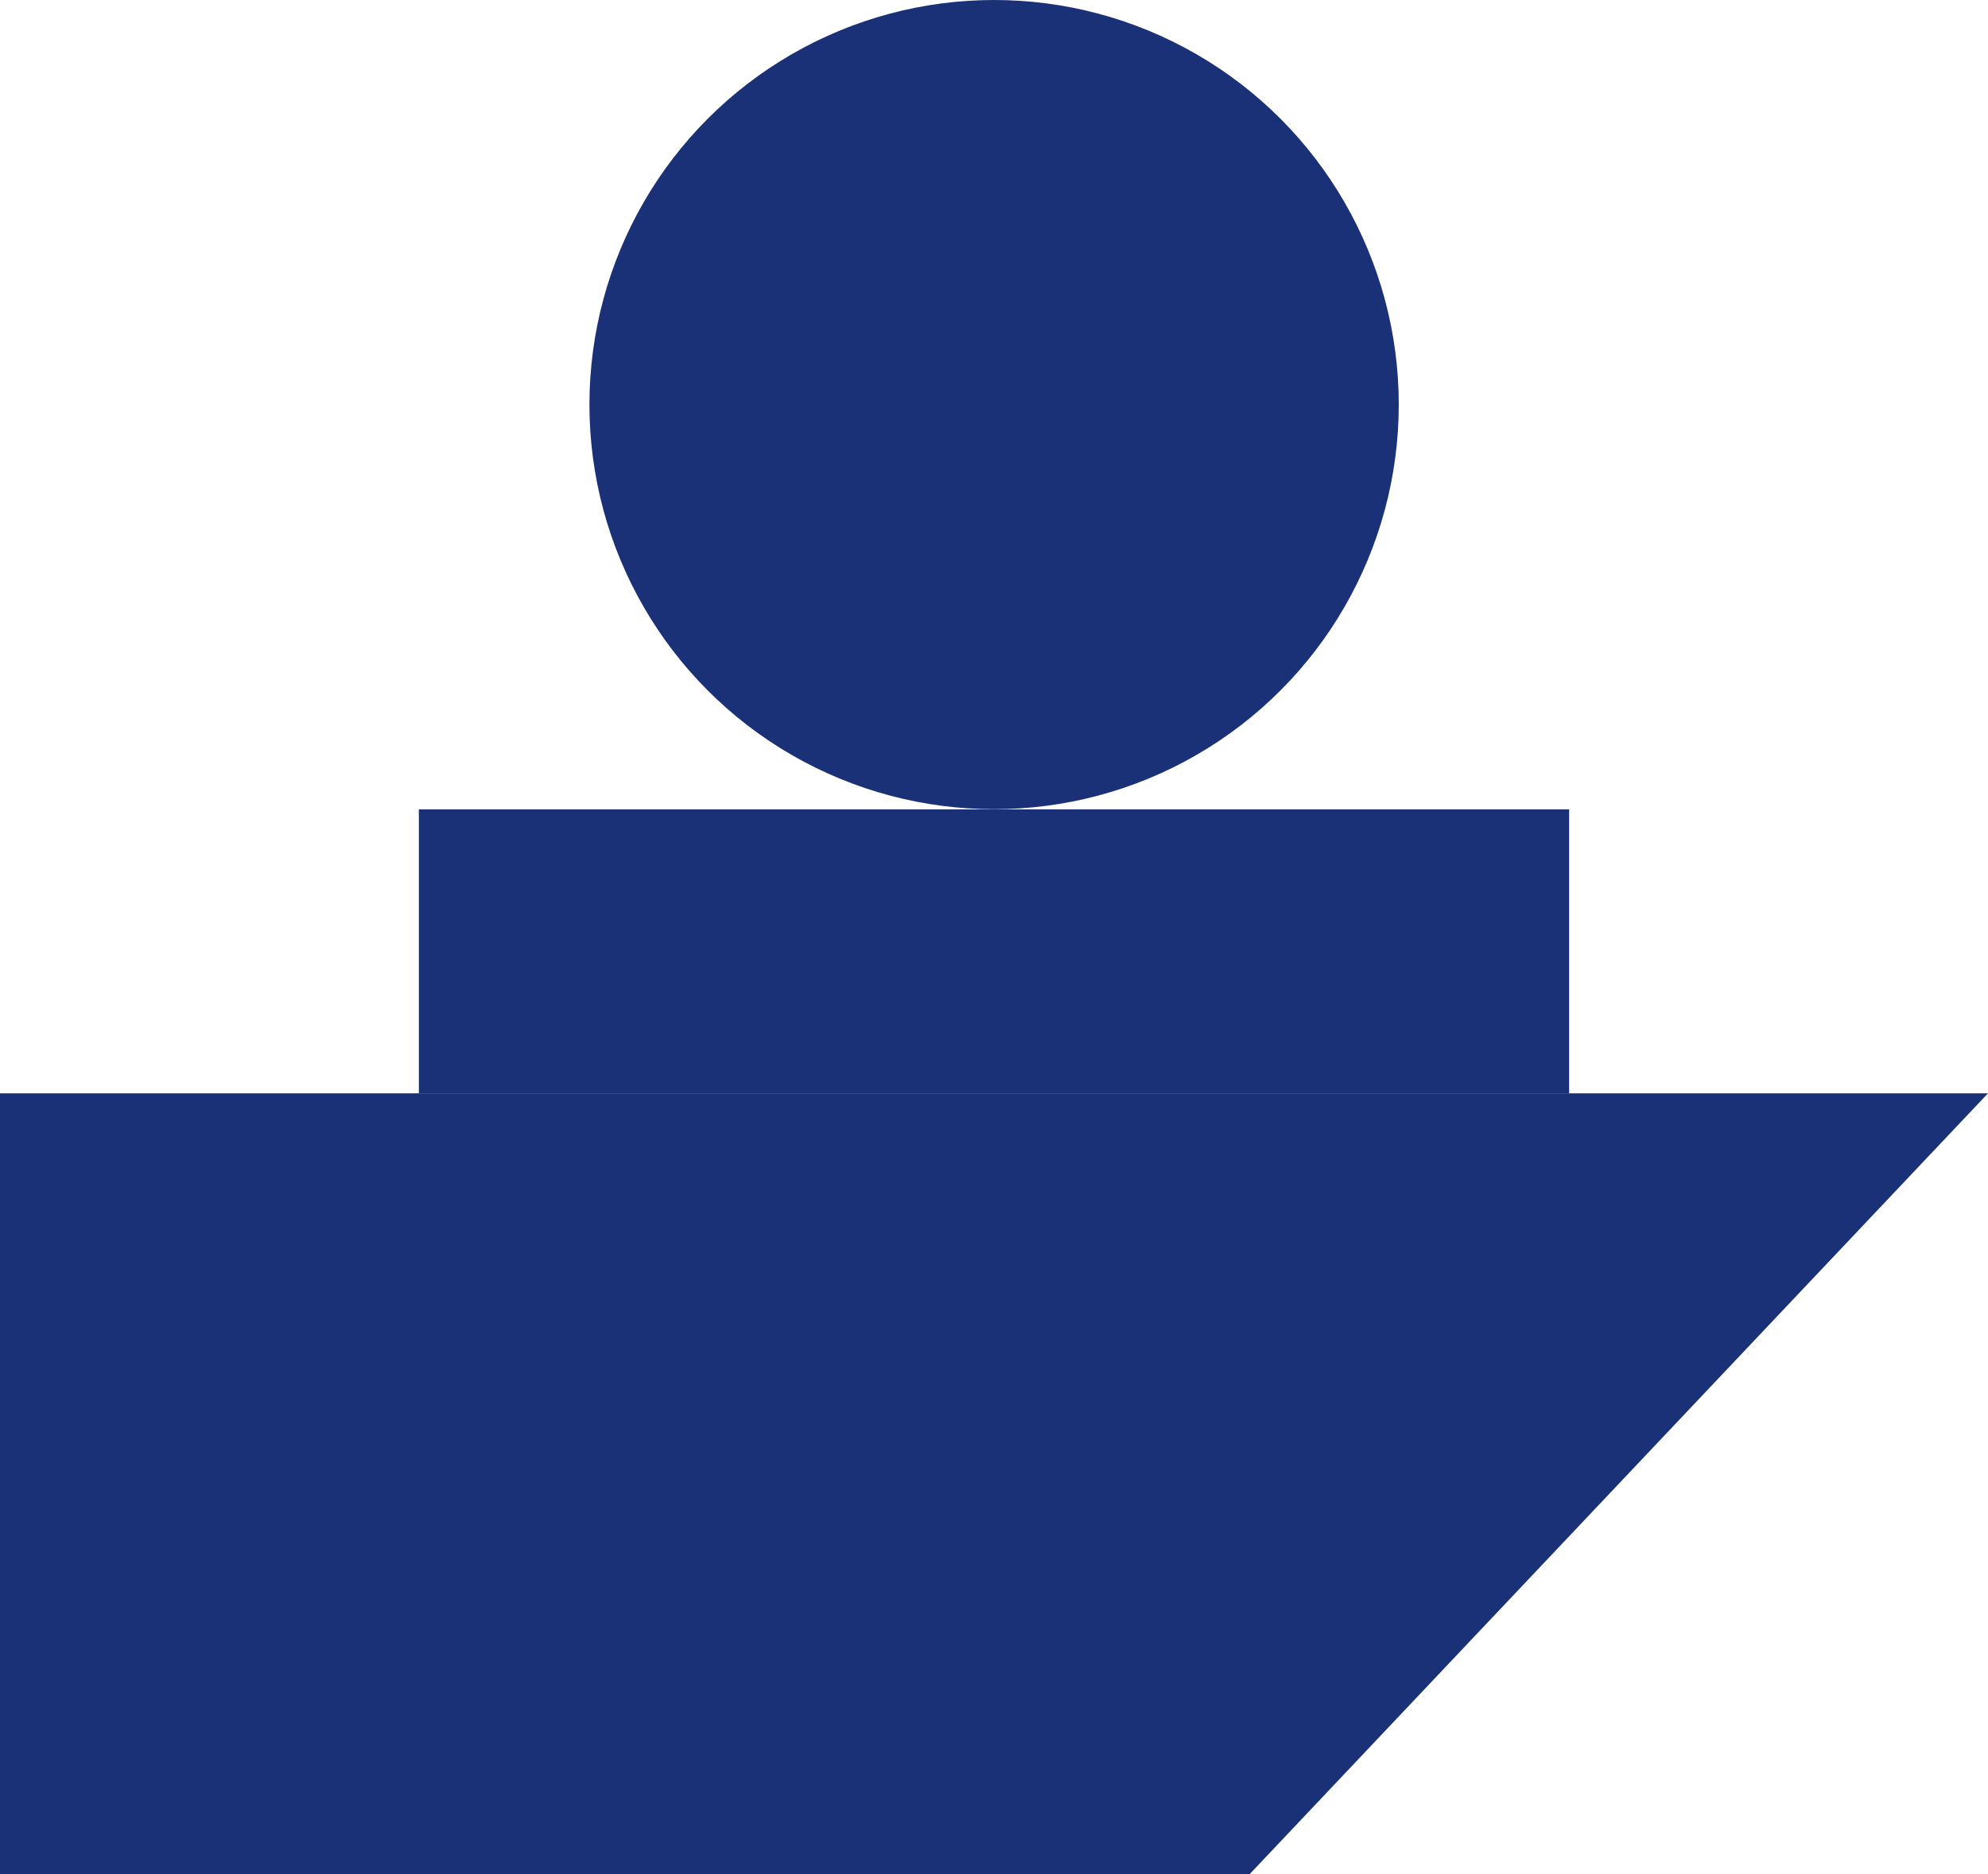
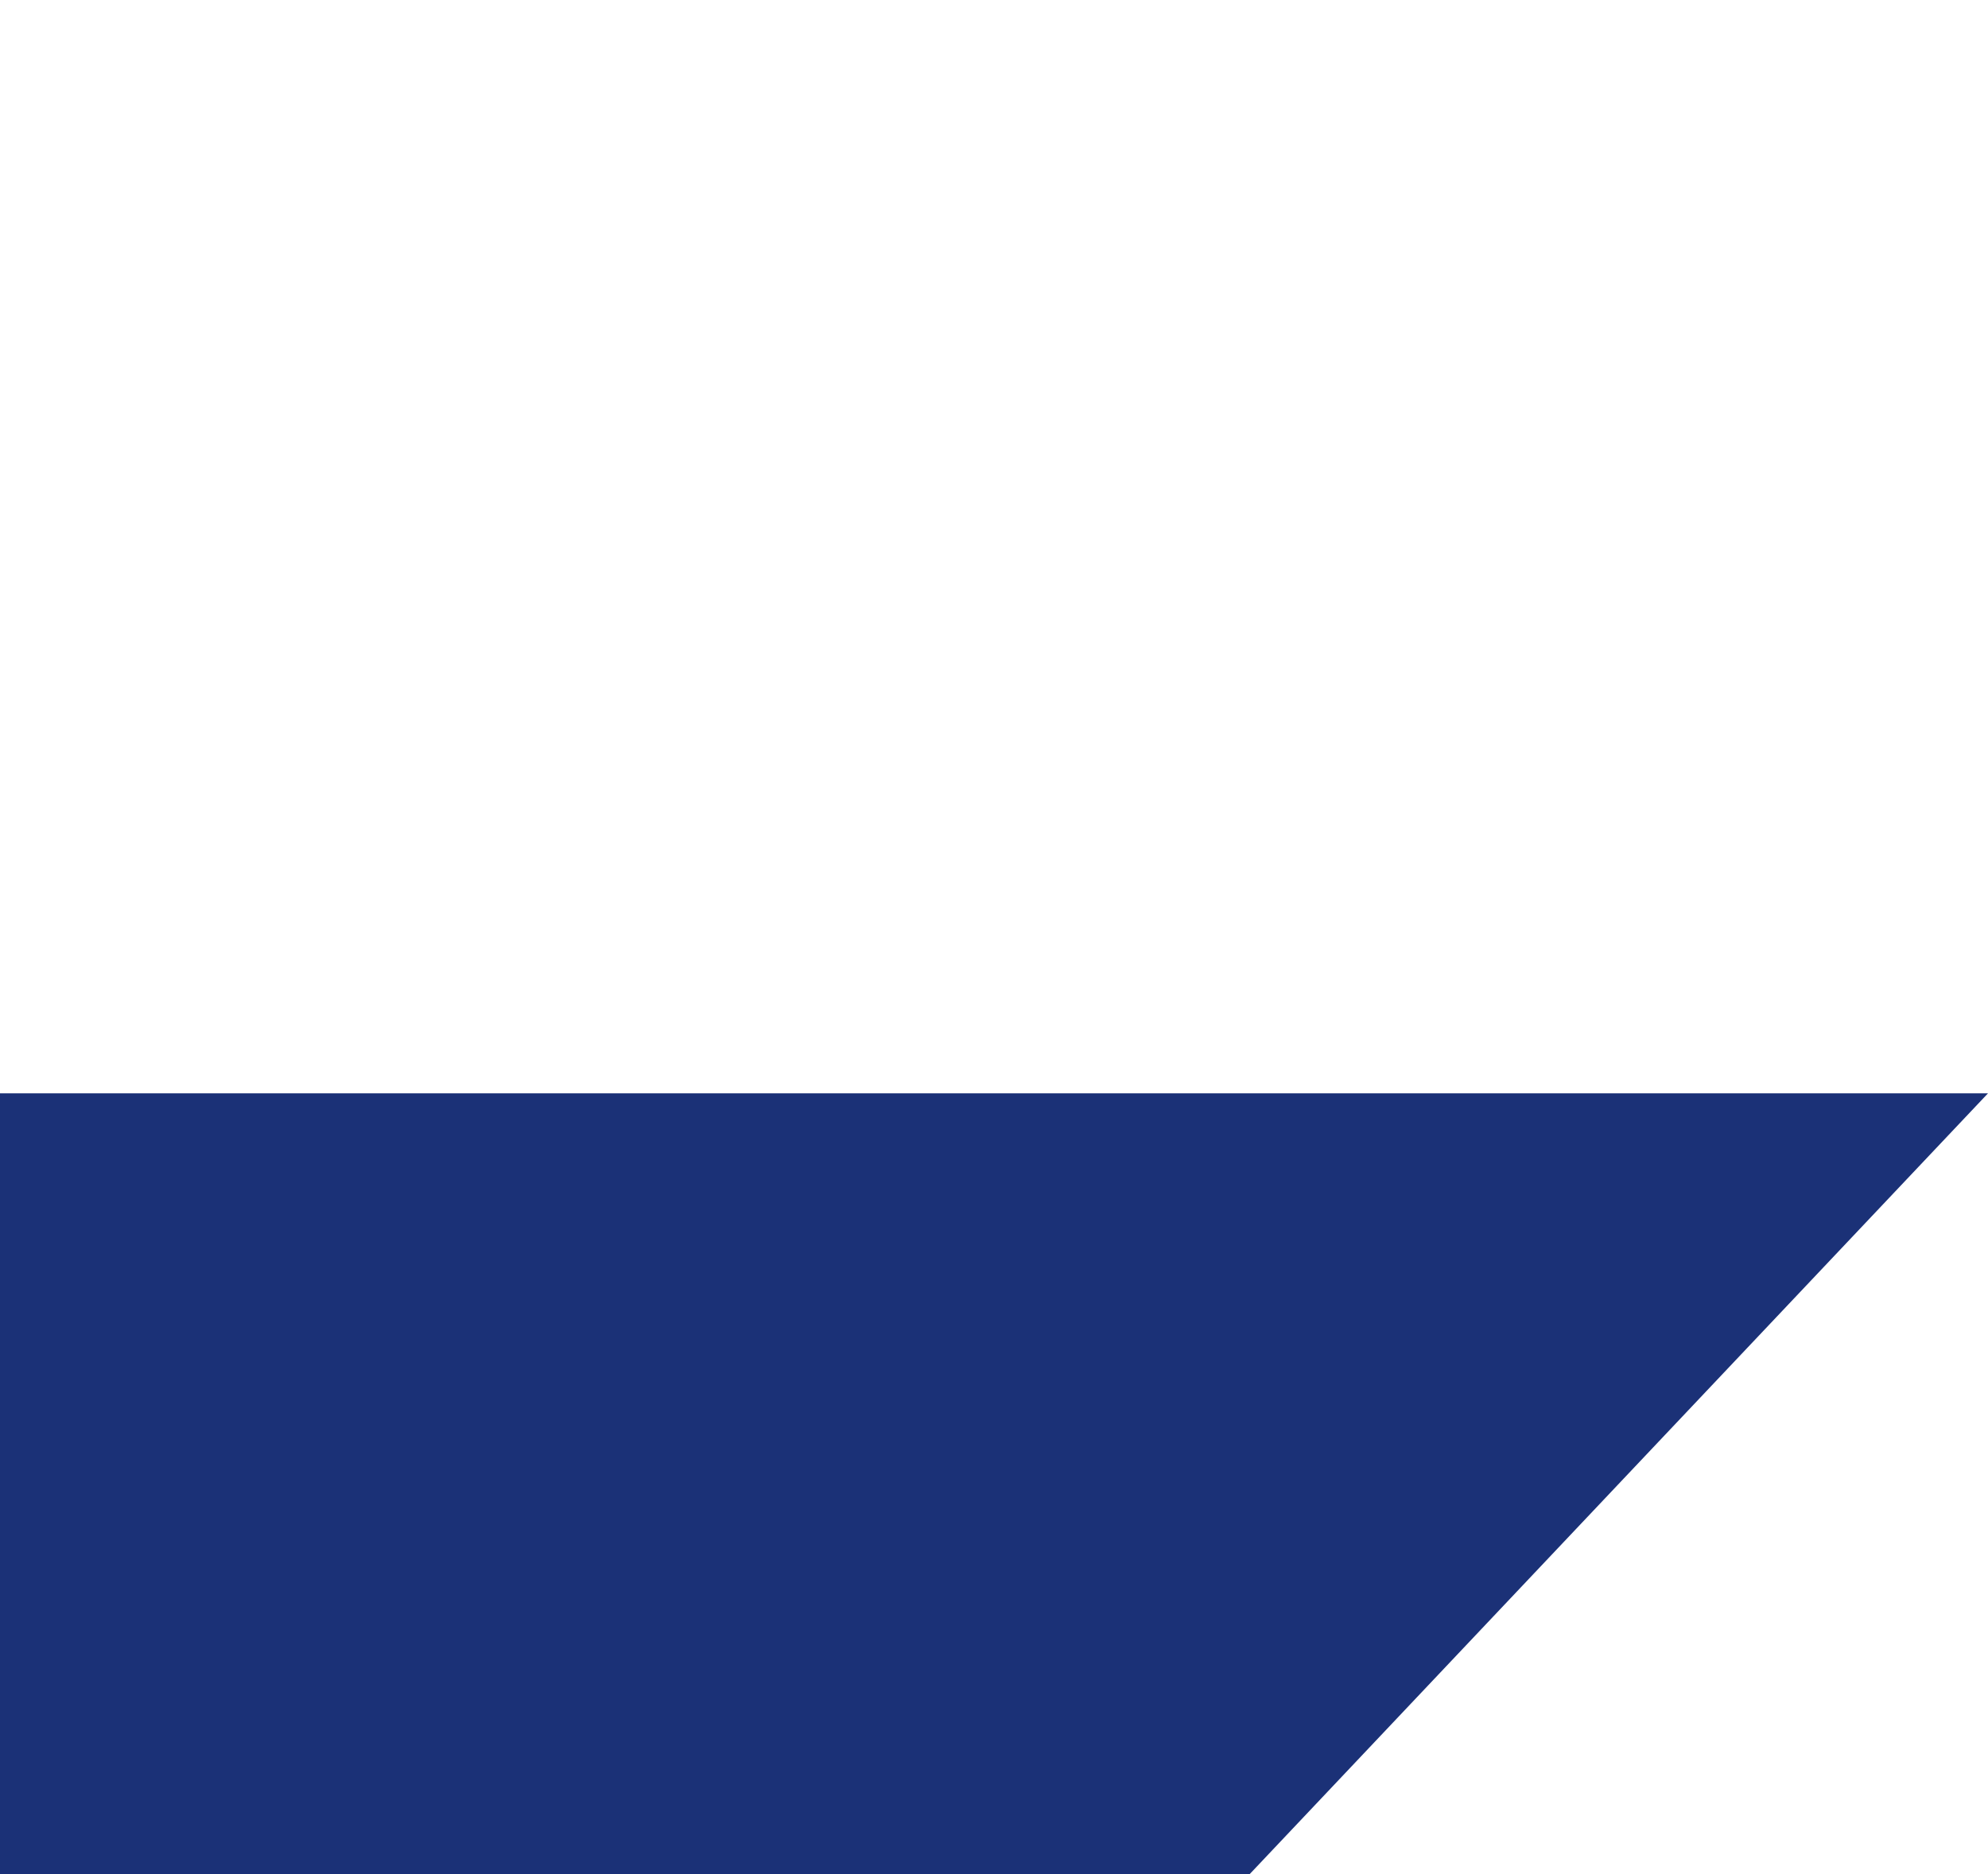
<svg xmlns="http://www.w3.org/2000/svg" id="Layer_2" data-name="Layer 2" viewBox="0 0 103.61 97.69">
  <defs>
    <style>      .cls-1 {        fill: #1b3177;        stroke-width: 0px;      }    </style>
  </defs>
  <g id="Capa_1" data-name="Capa 1">
    <g>
      <polygon class="cls-1" points="65.13 97.69 0 97.69 0 56.99 103.61 56.99 65.13 97.69" />
-       <rect class="cls-1" x="21.83" y="42.19" width="59.95" height="14.8" />
-       <circle class="cls-1" cx="51.81" cy="21.09" r="21.09" />
    </g>
  </g>
</svg>